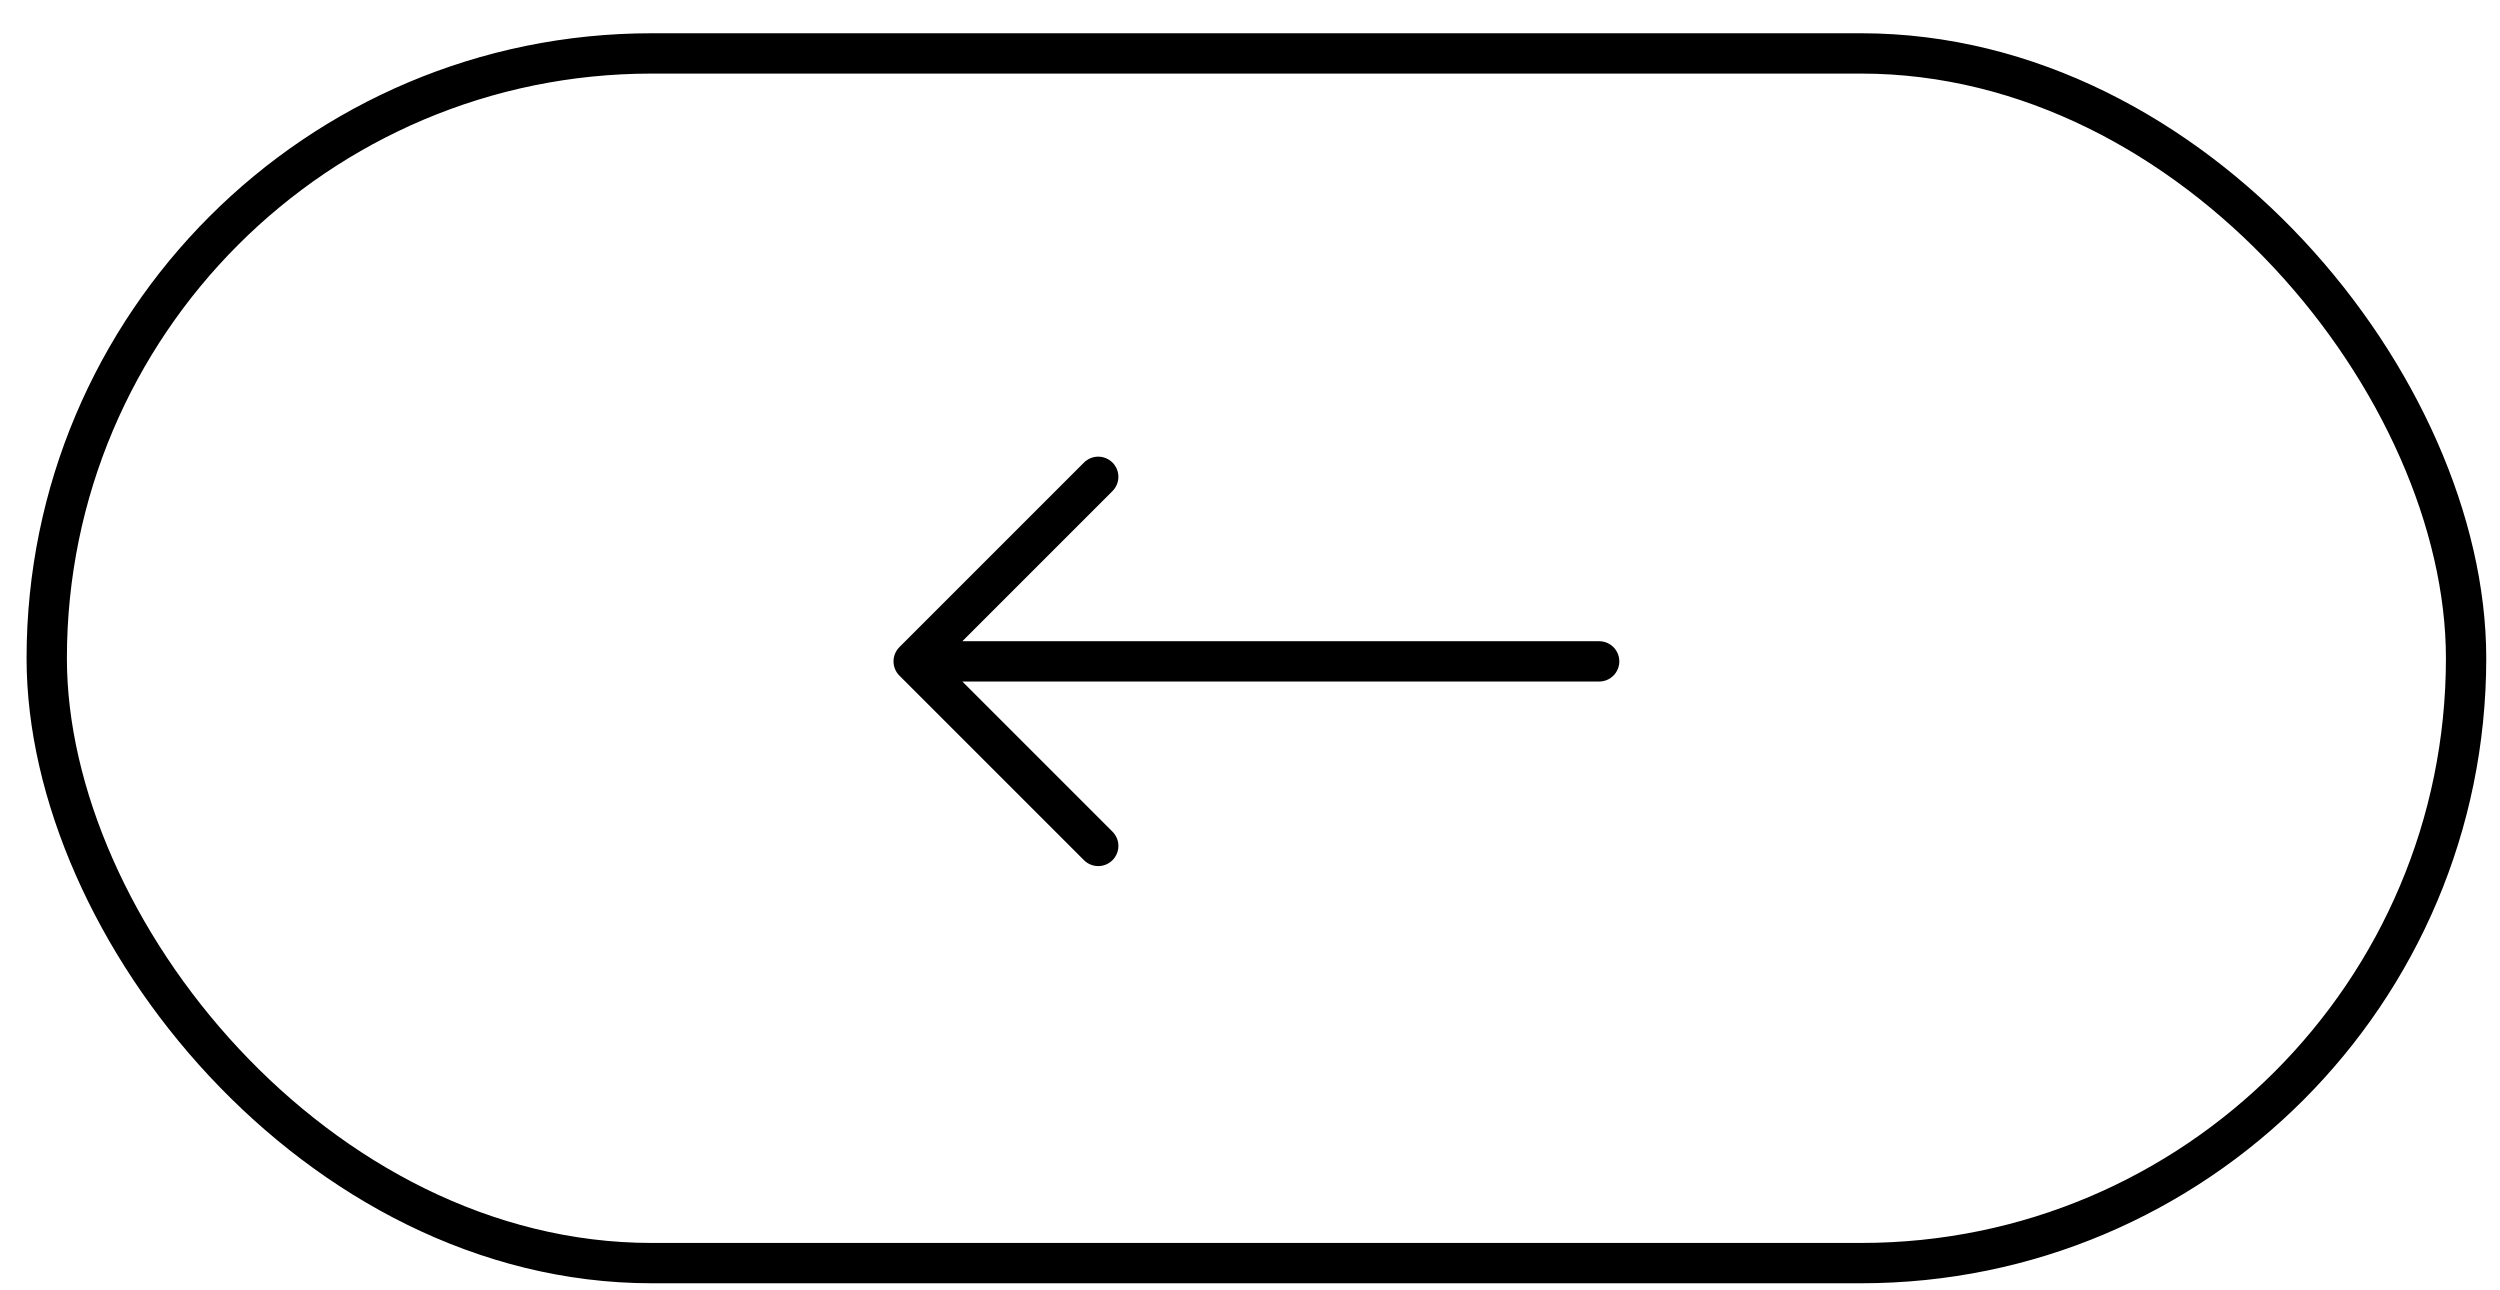
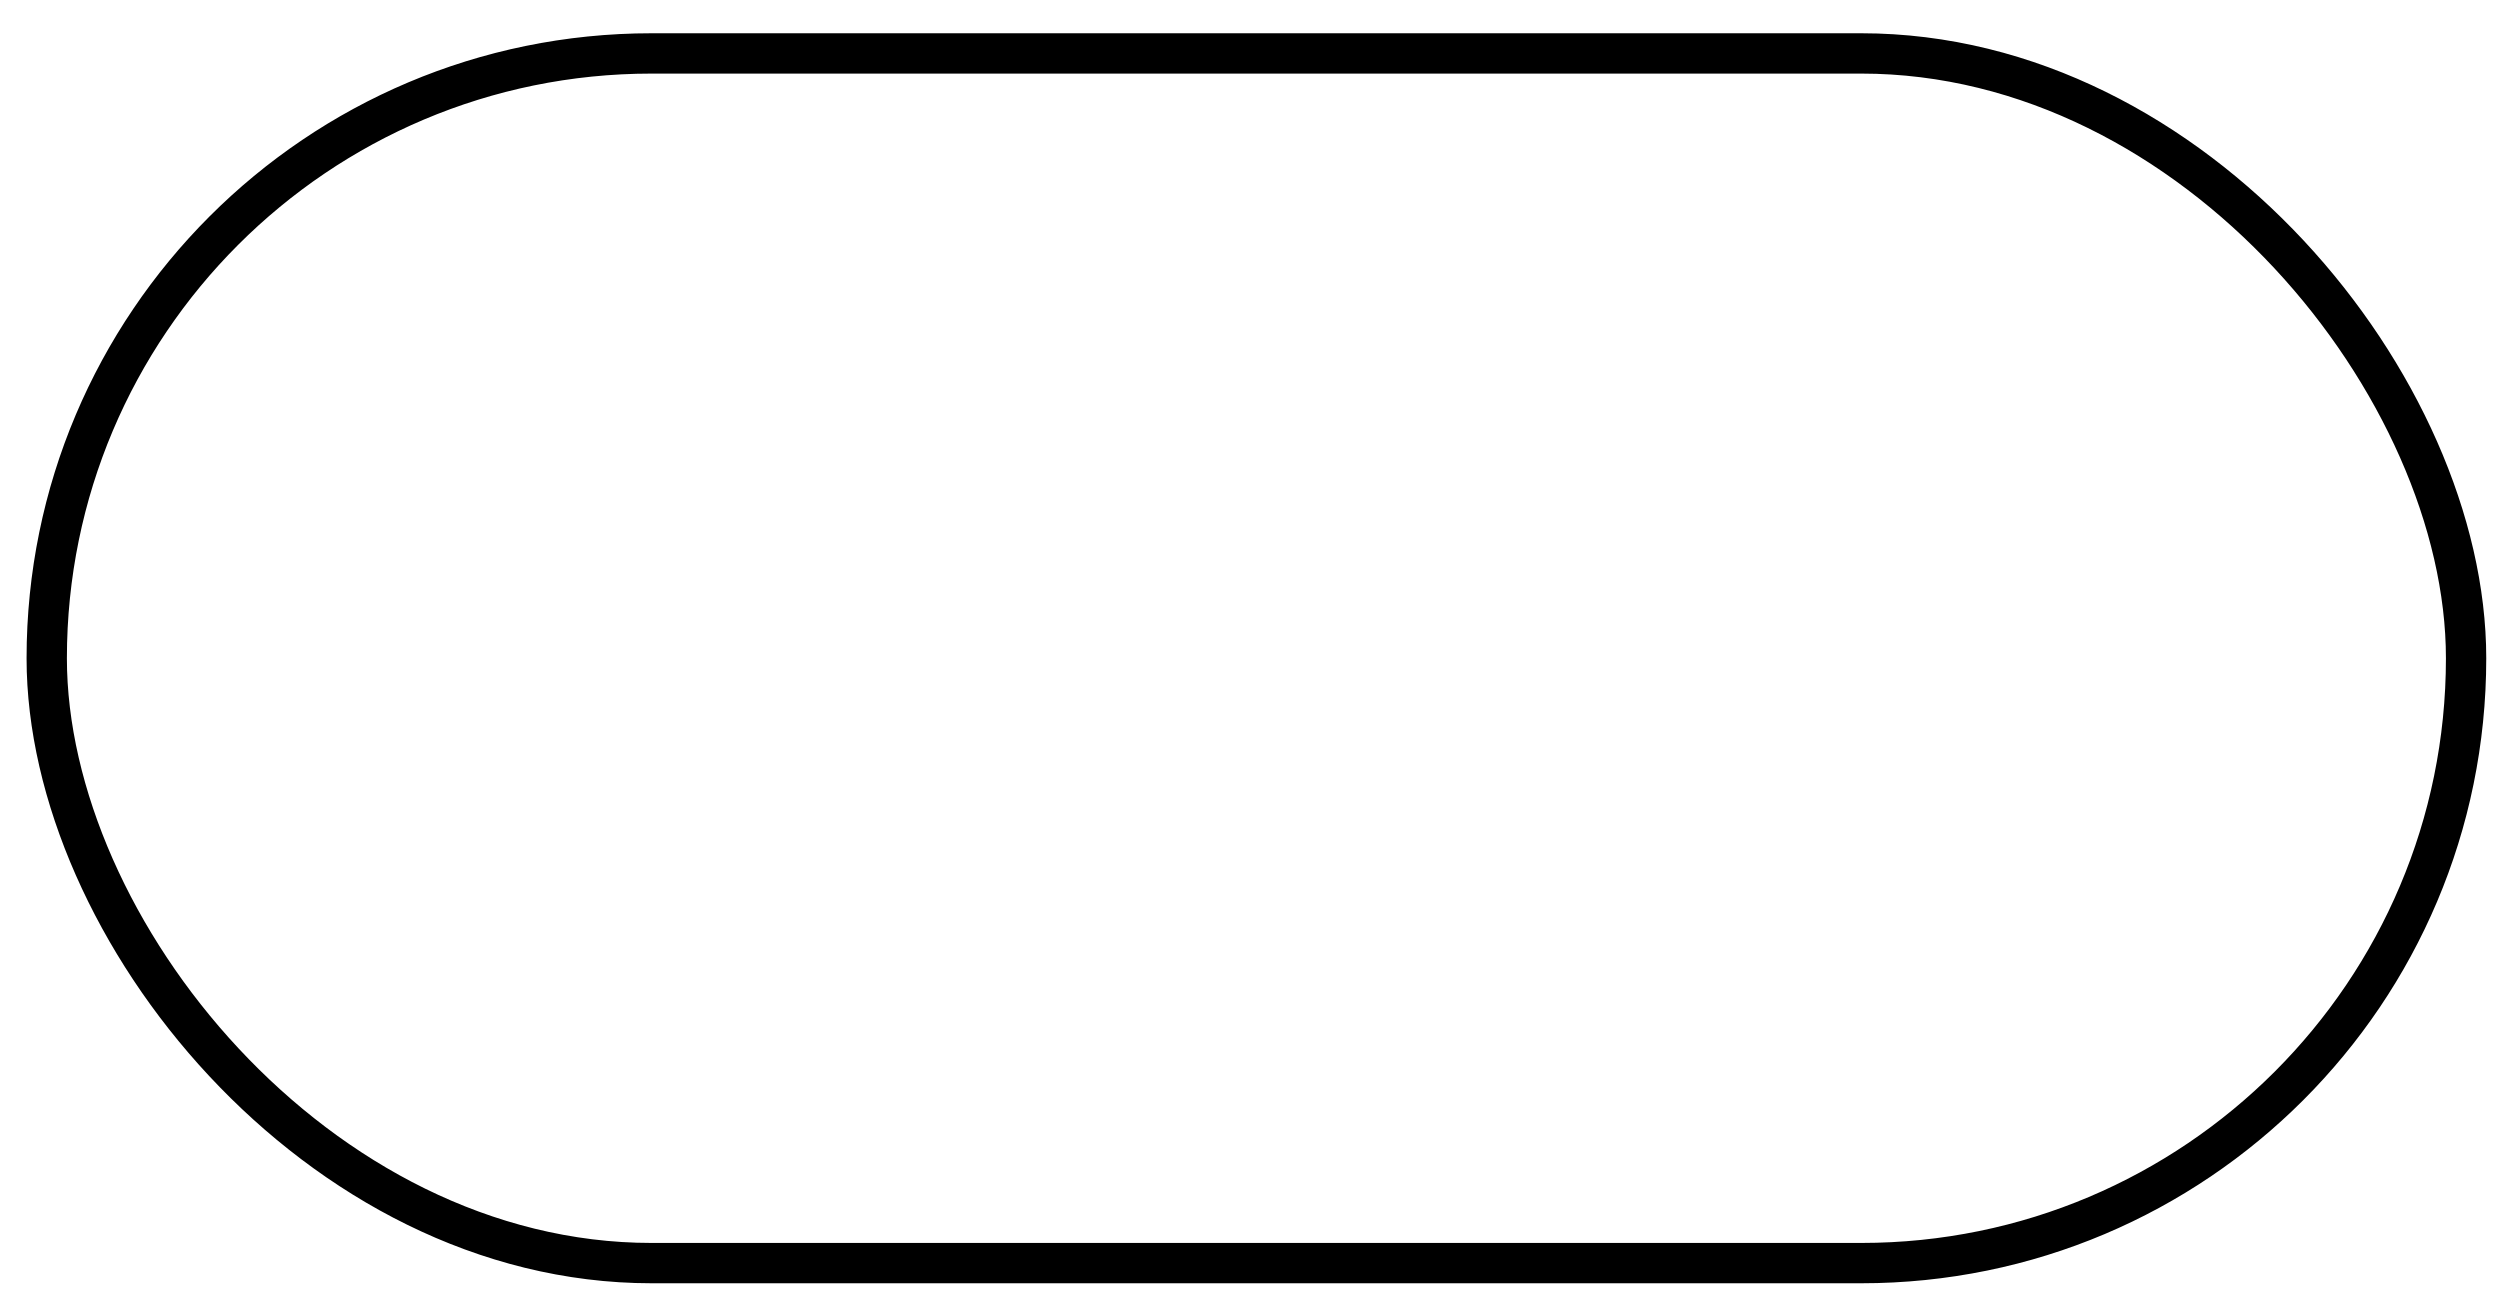
<svg xmlns="http://www.w3.org/2000/svg" width="62" height="32" viewBox="0 0 62 32" fill="none">
  <rect x="1.159" y="1.325" width="60" height="30" rx="15" stroke="black" />
-   <path d="M39.659 16.402H22.659M22.659 16.402L27.236 11.825M22.659 16.402L27.236 20.979" stroke="black" stroke-linecap="round" stroke-linejoin="round" />
</svg>